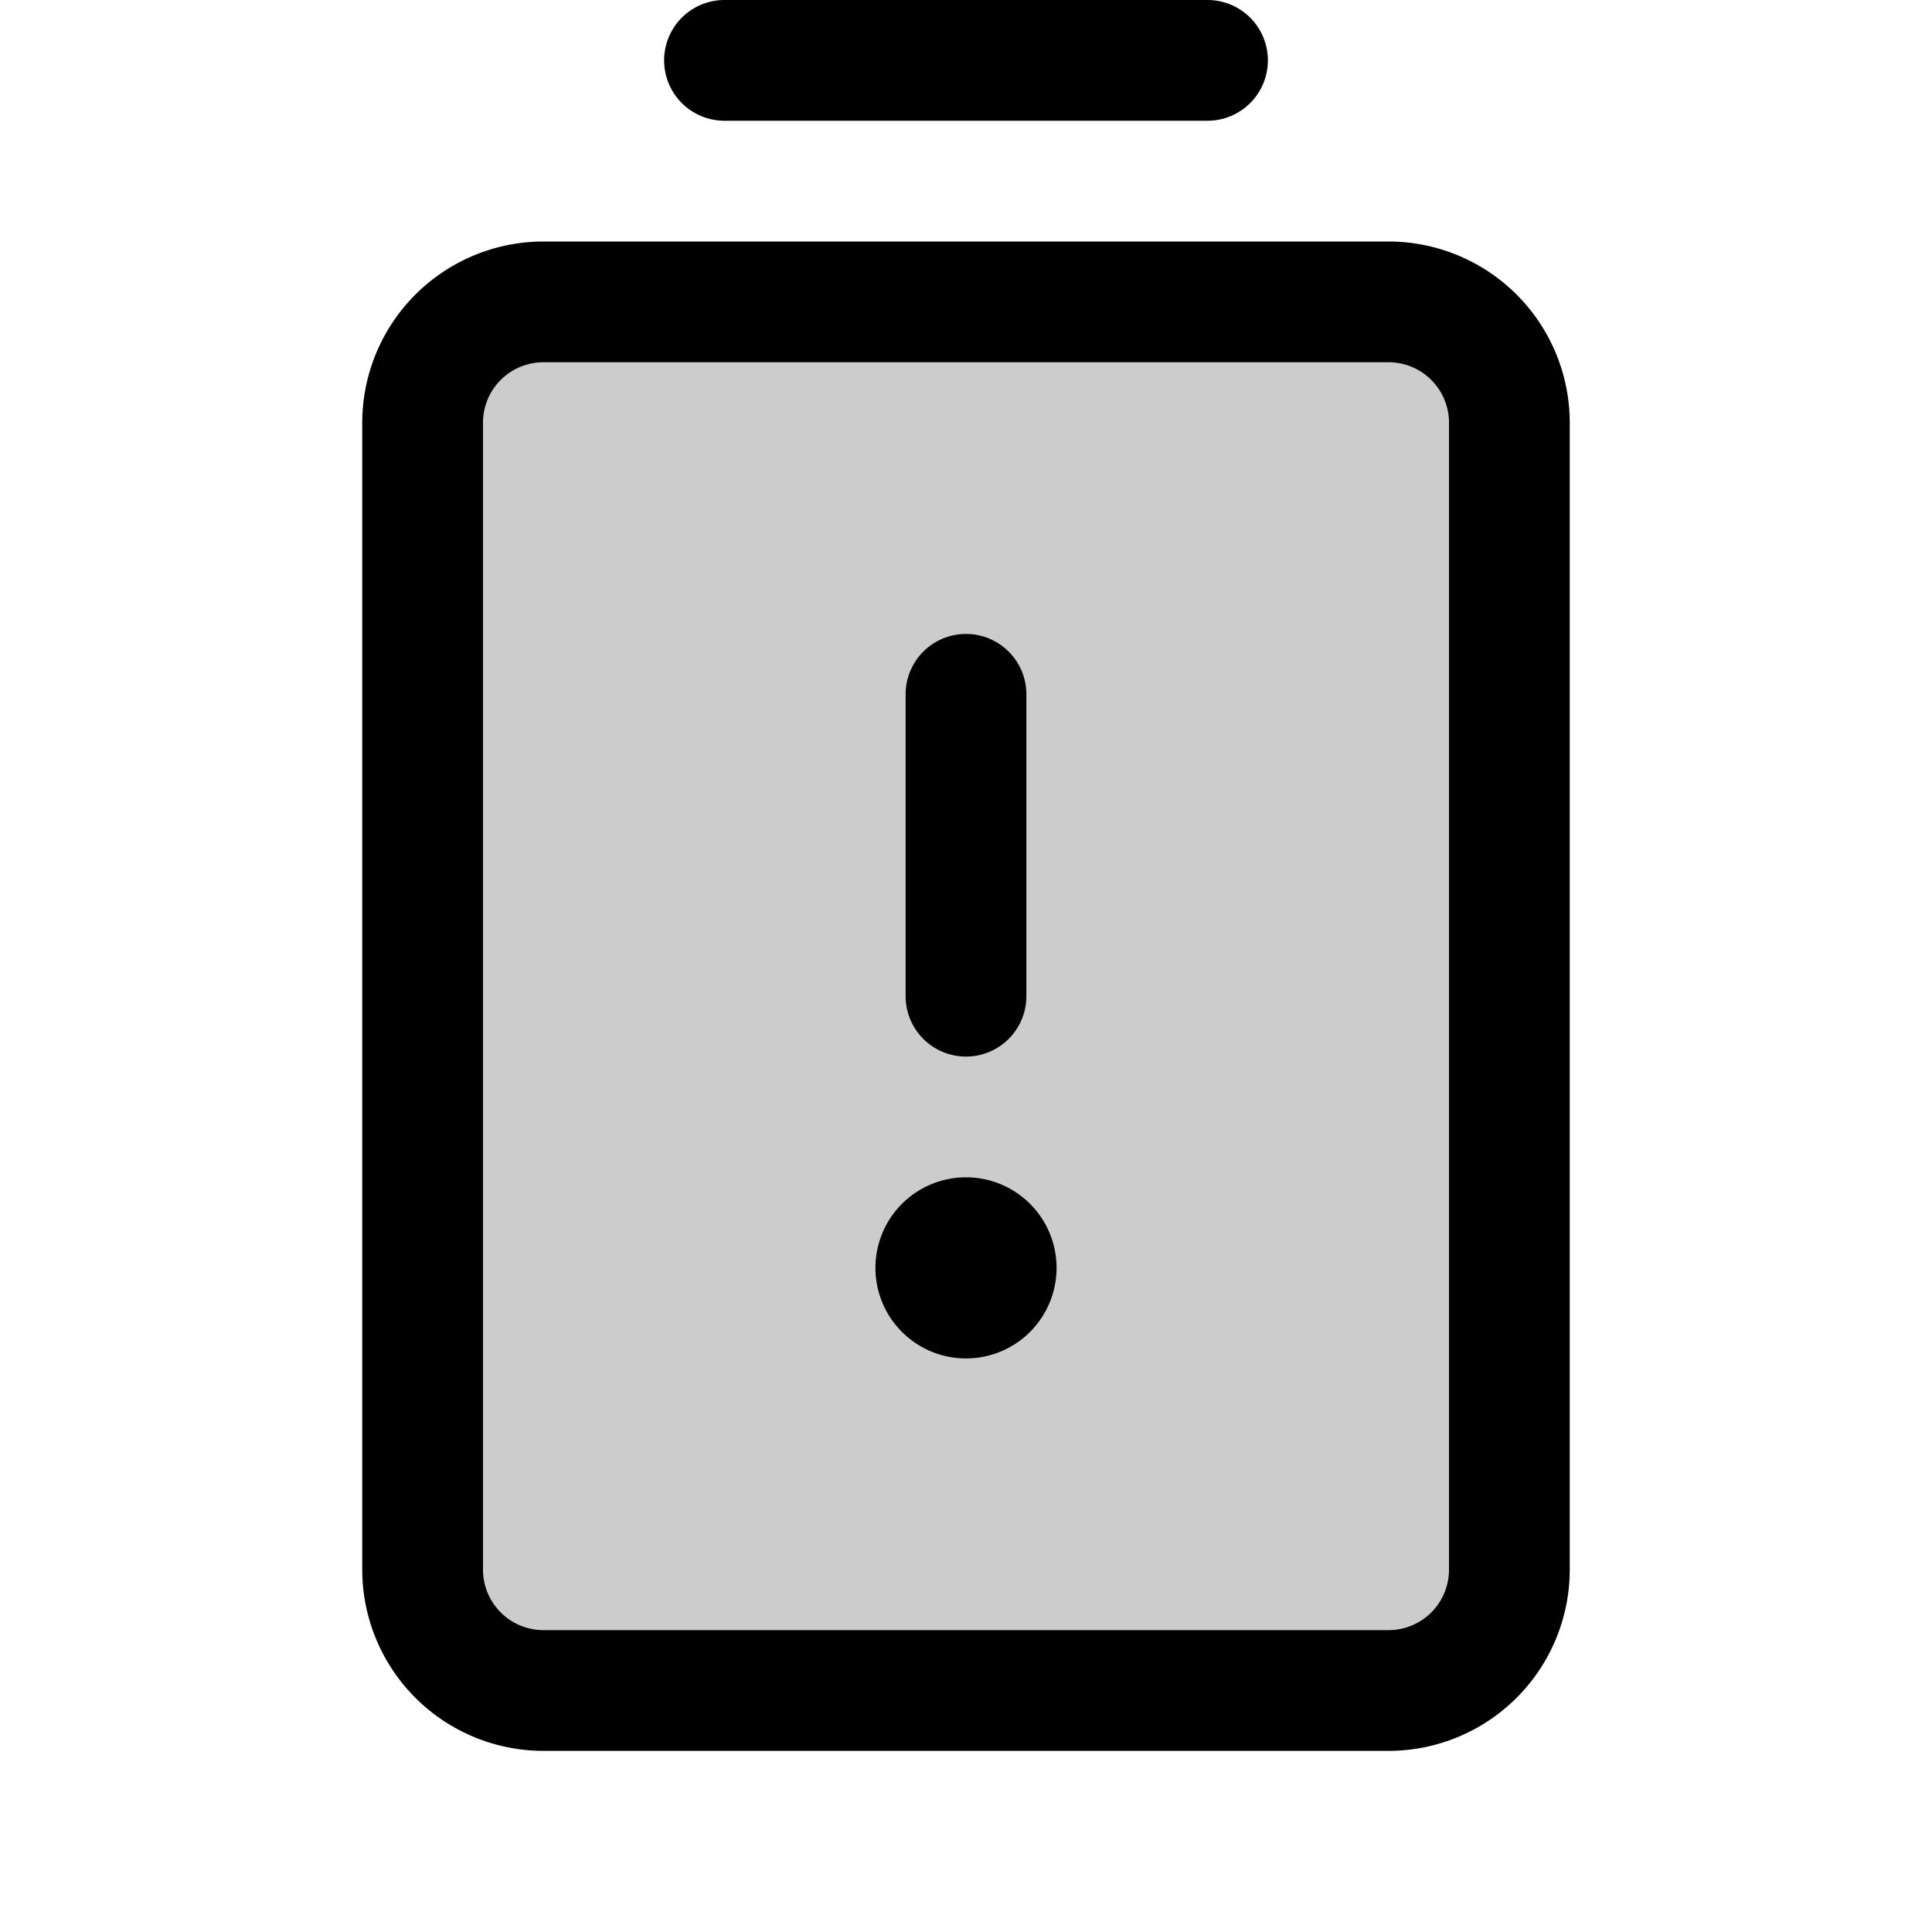
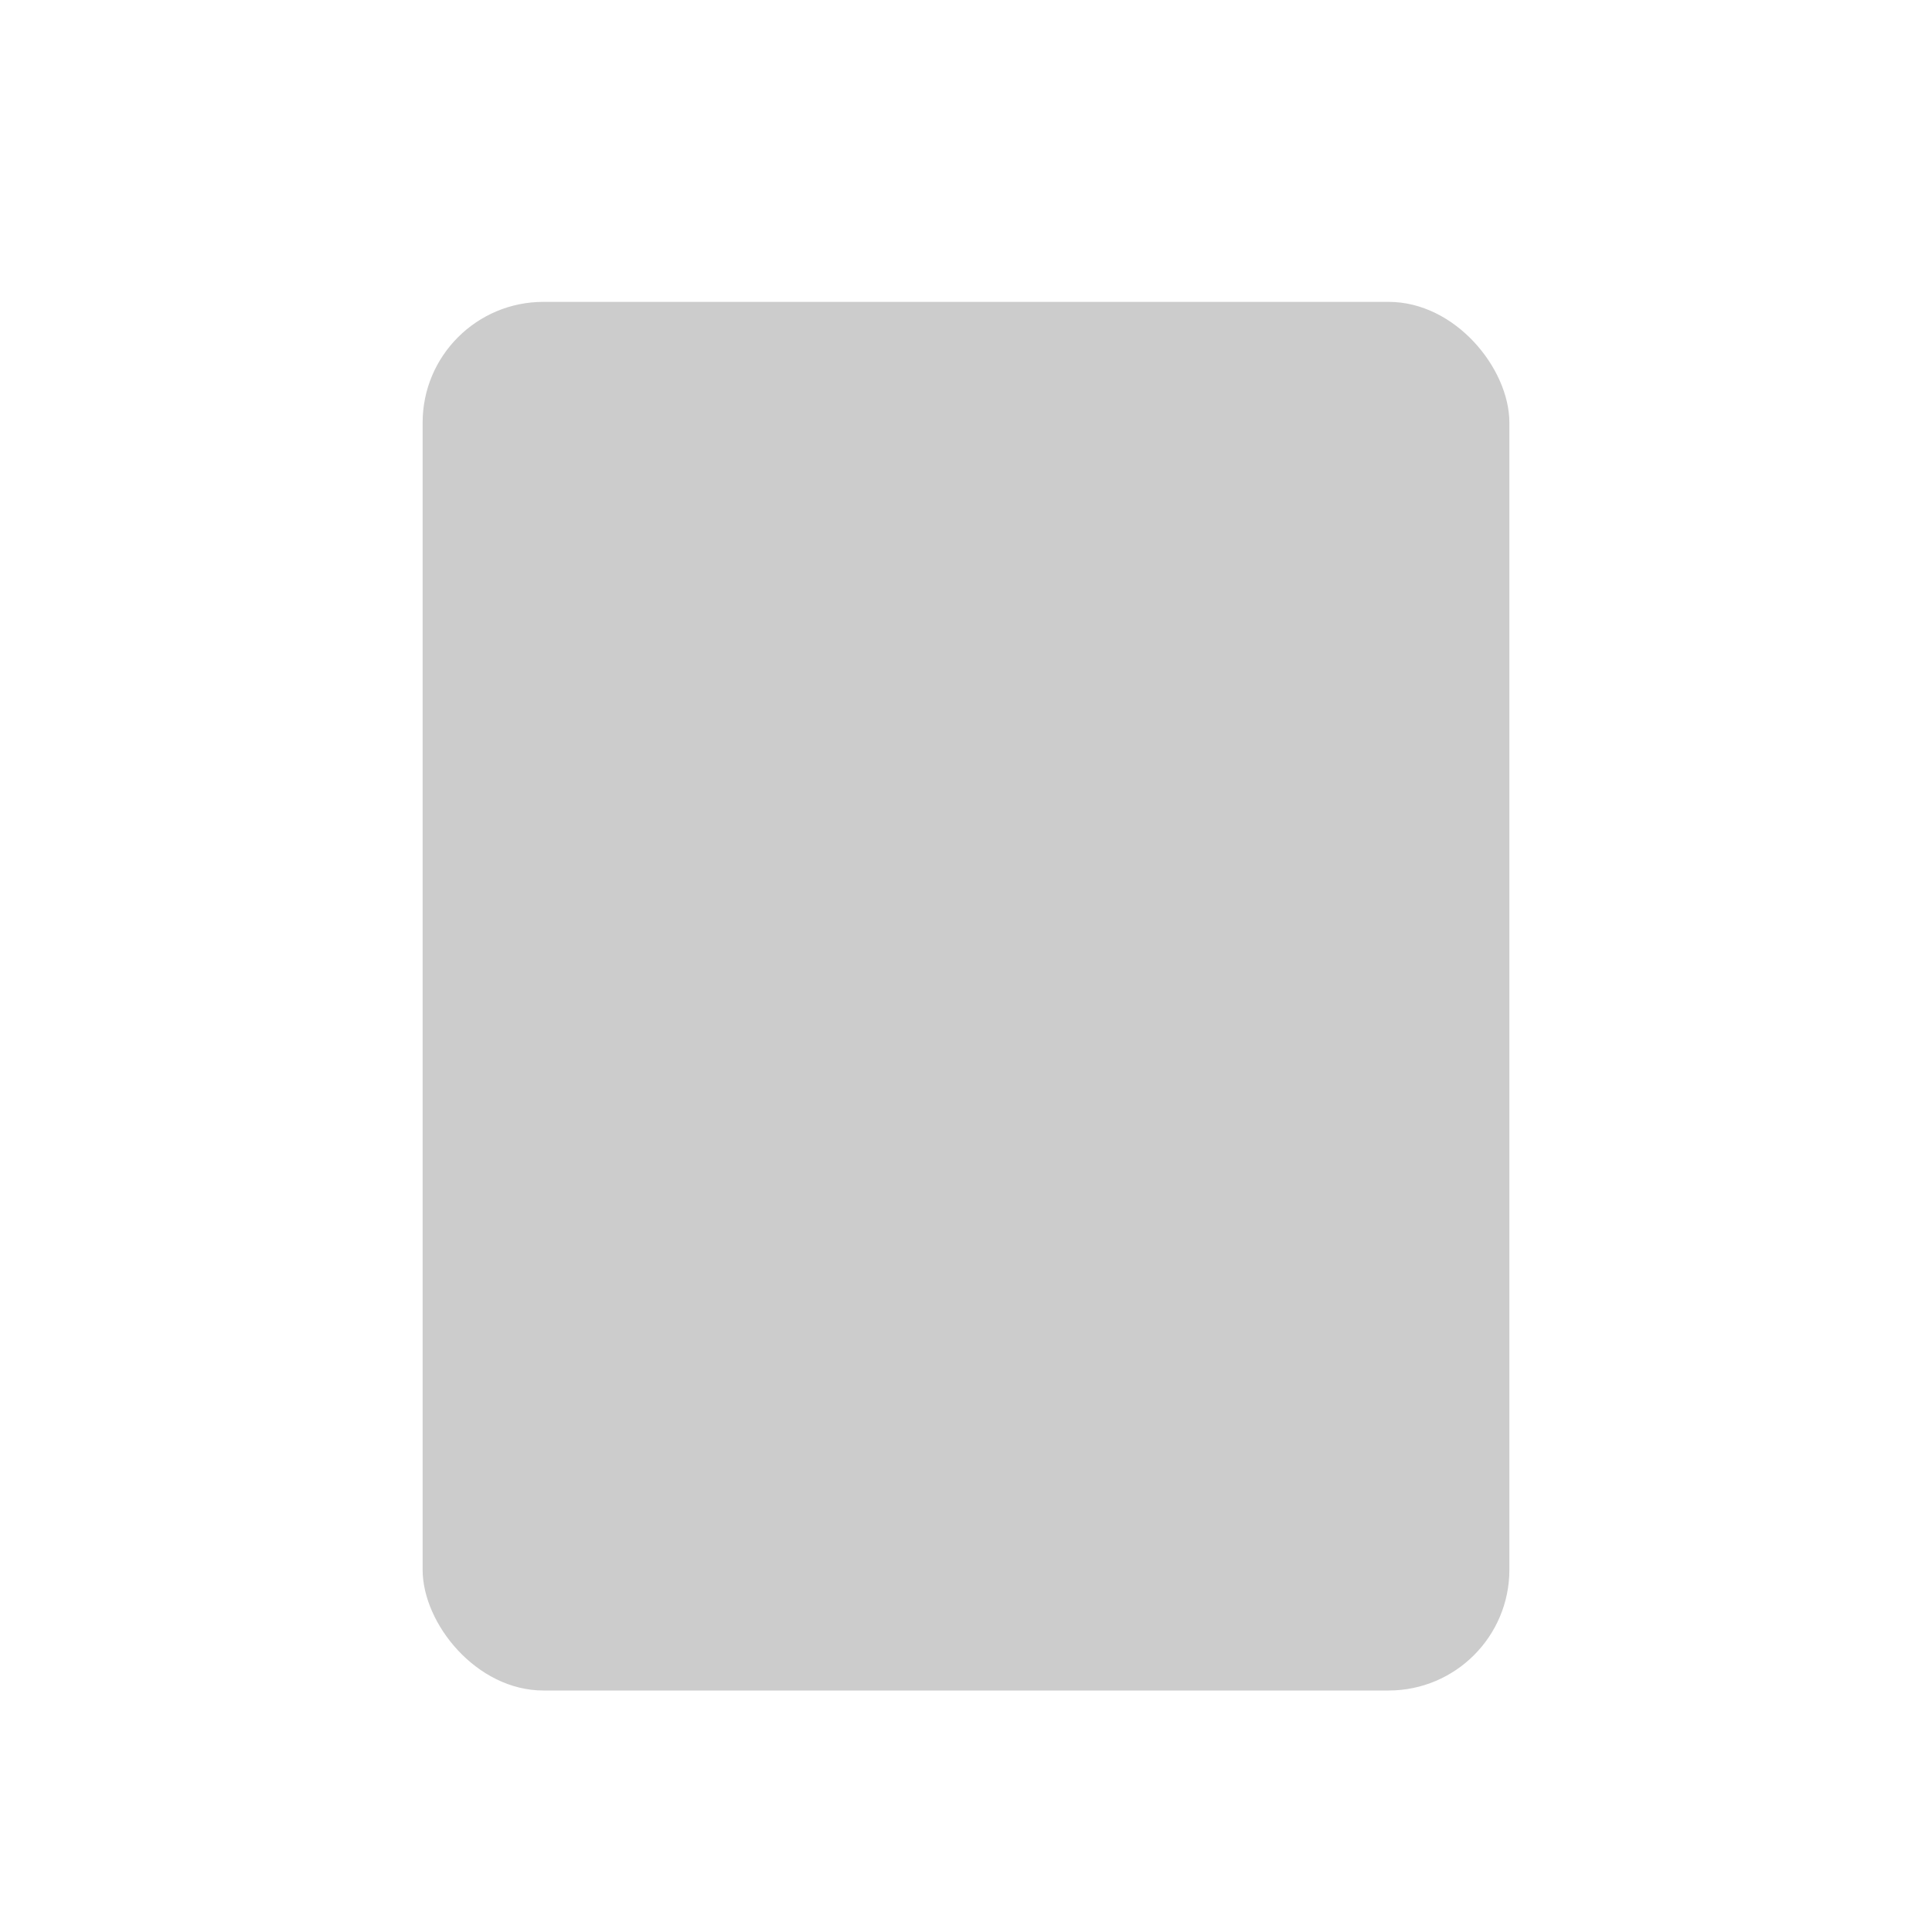
<svg xmlns="http://www.w3.org/2000/svg" fill="#000000" width="800px" height="800px" viewBox="0 0 256 256" id="Flat">
  <g opacity="0.2">
    <rect x="56" y="40" width="144" height="184" rx="16" />
  </g>
-   <path d="M120,132V92a8,8,0,0,1,16,0v40a8,8,0,0,1-16,0ZM96,16h64a8,8,0,0,0,0-16H96a8,8,0,0,0,0,16ZM208,56V208a24.027,24.027,0,0,1-24,24H72a24.027,24.027,0,0,1-24-24V56A24.027,24.027,0,0,1,72,32H184A24.027,24.027,0,0,1,208,56Zm-16,0a8.009,8.009,0,0,0-8-8H72a8.009,8.009,0,0,0-8,8V208a8.009,8.009,0,0,0,8,8H184a8.009,8.009,0,0,0,8-8ZM128,156a12,12,0,1,0,12,12A12,12,0,0,0,128,156Z" />
</svg>